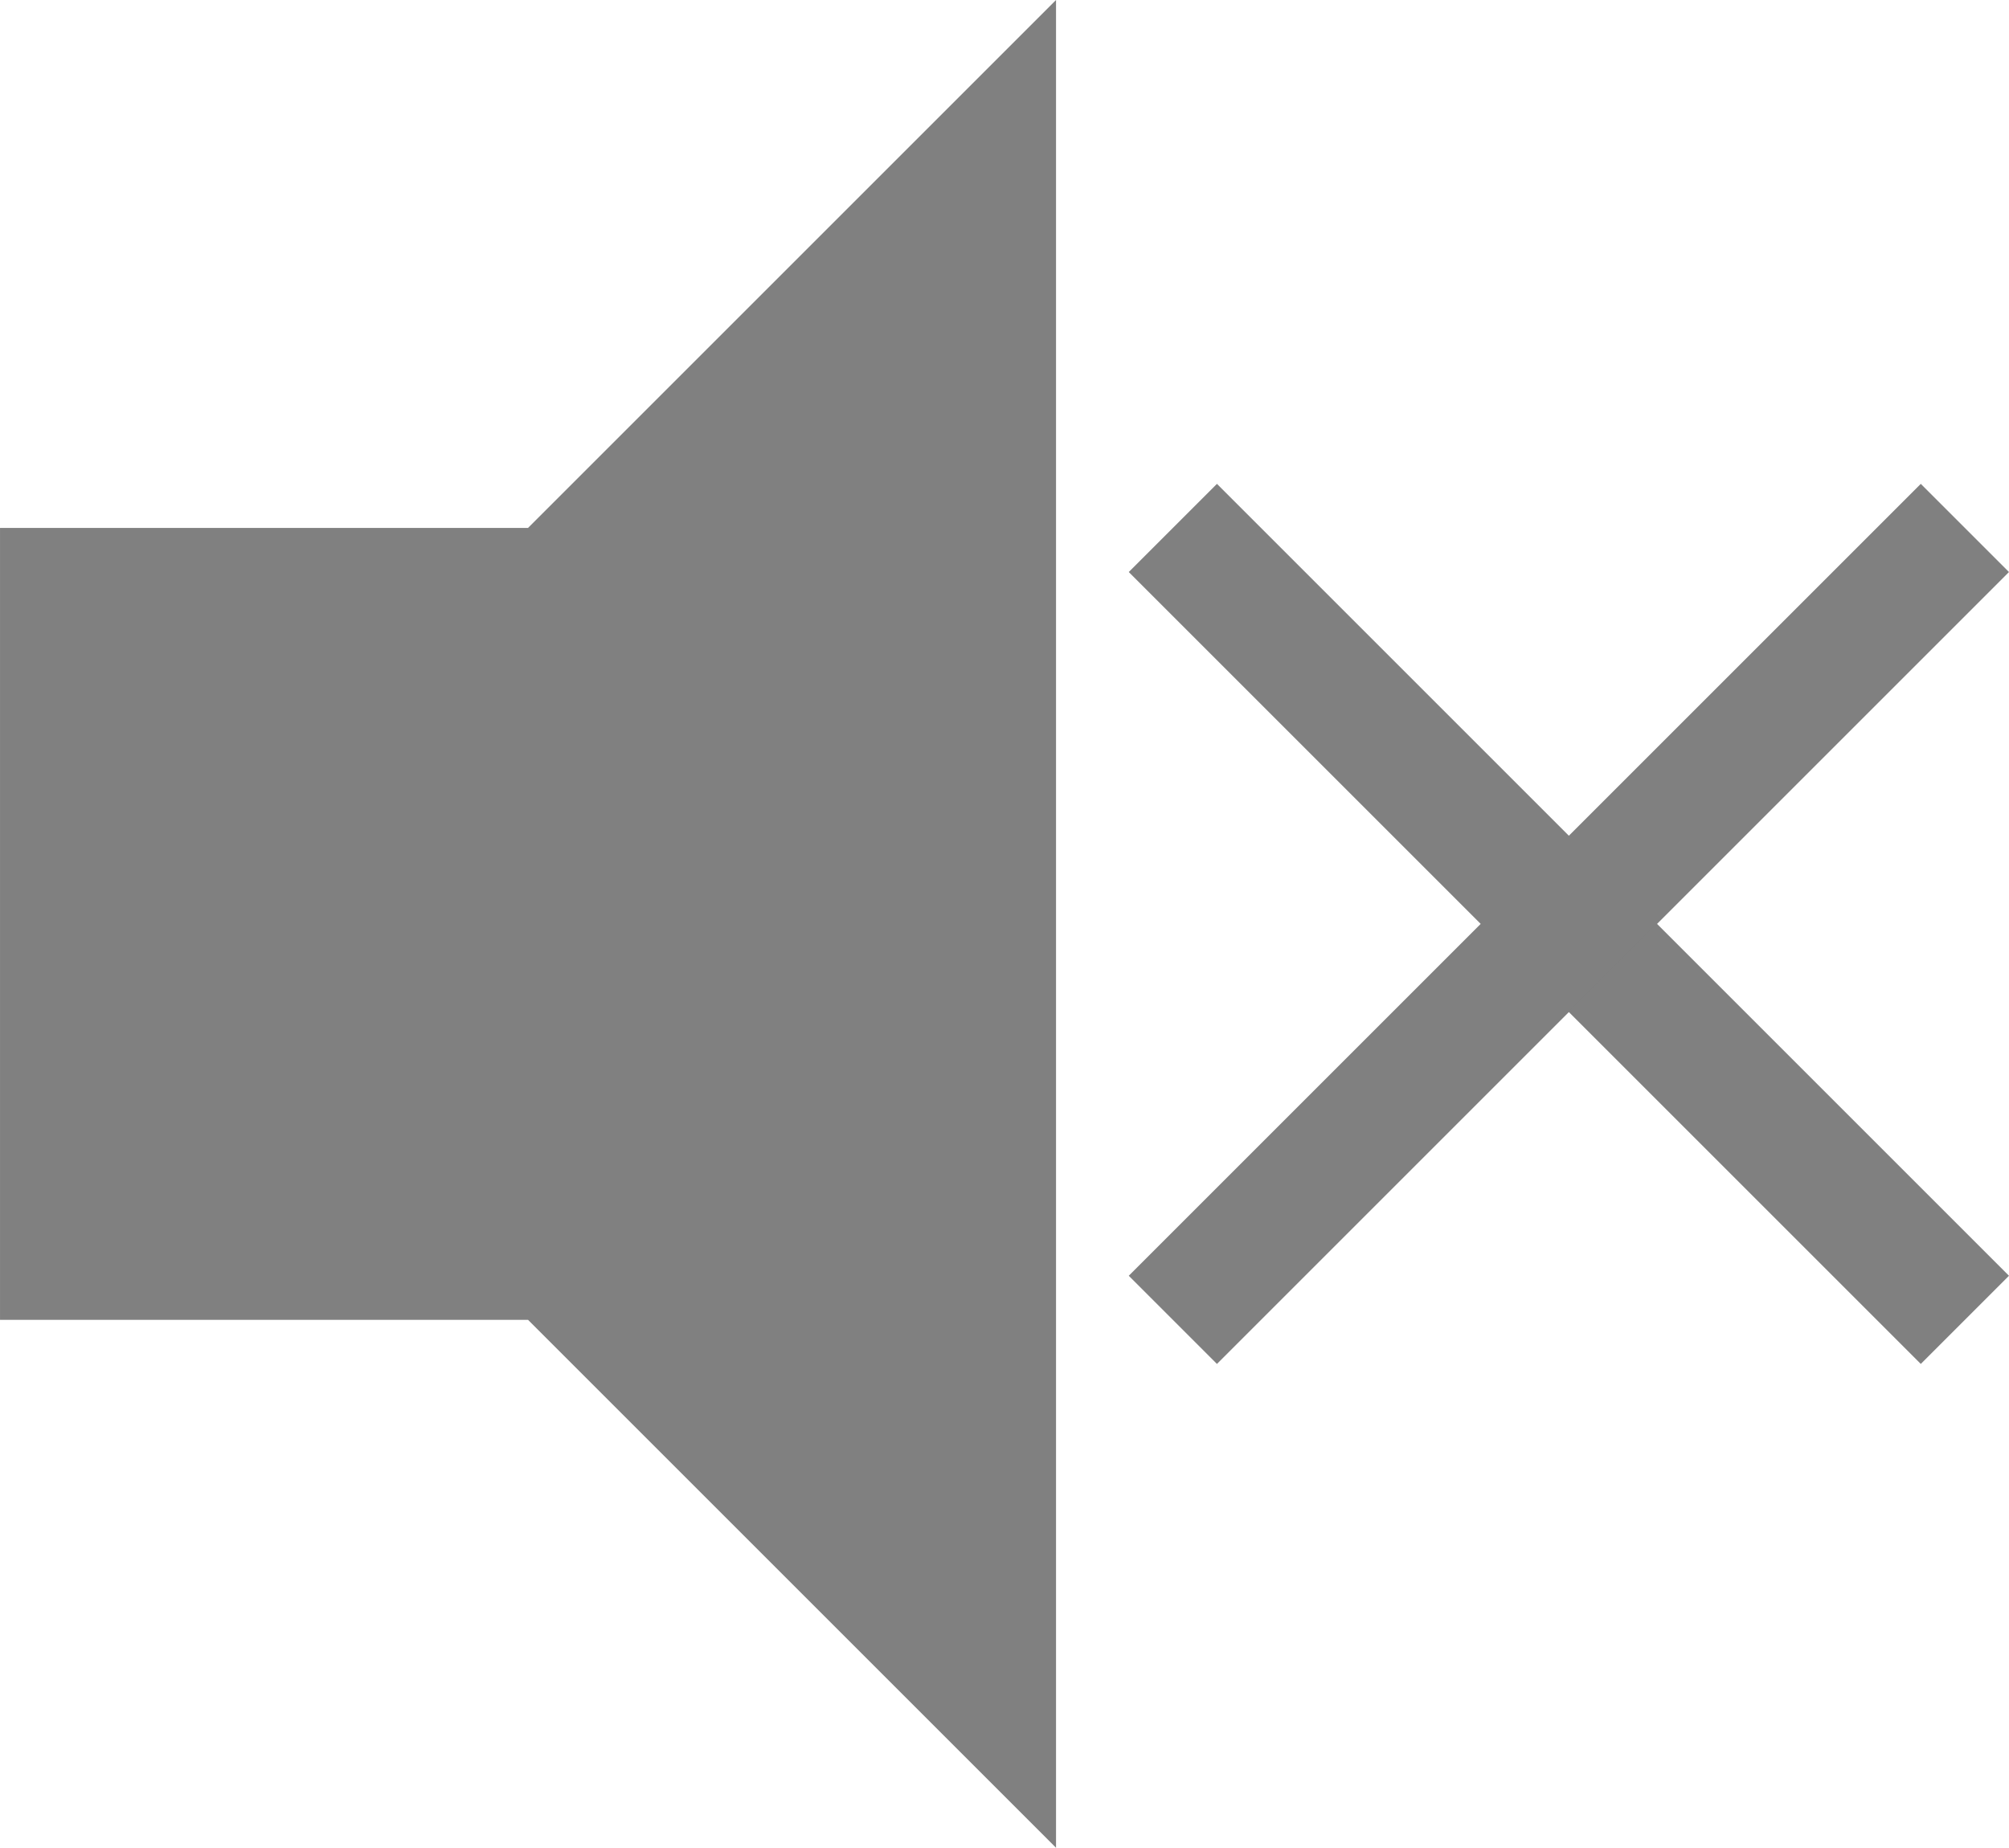
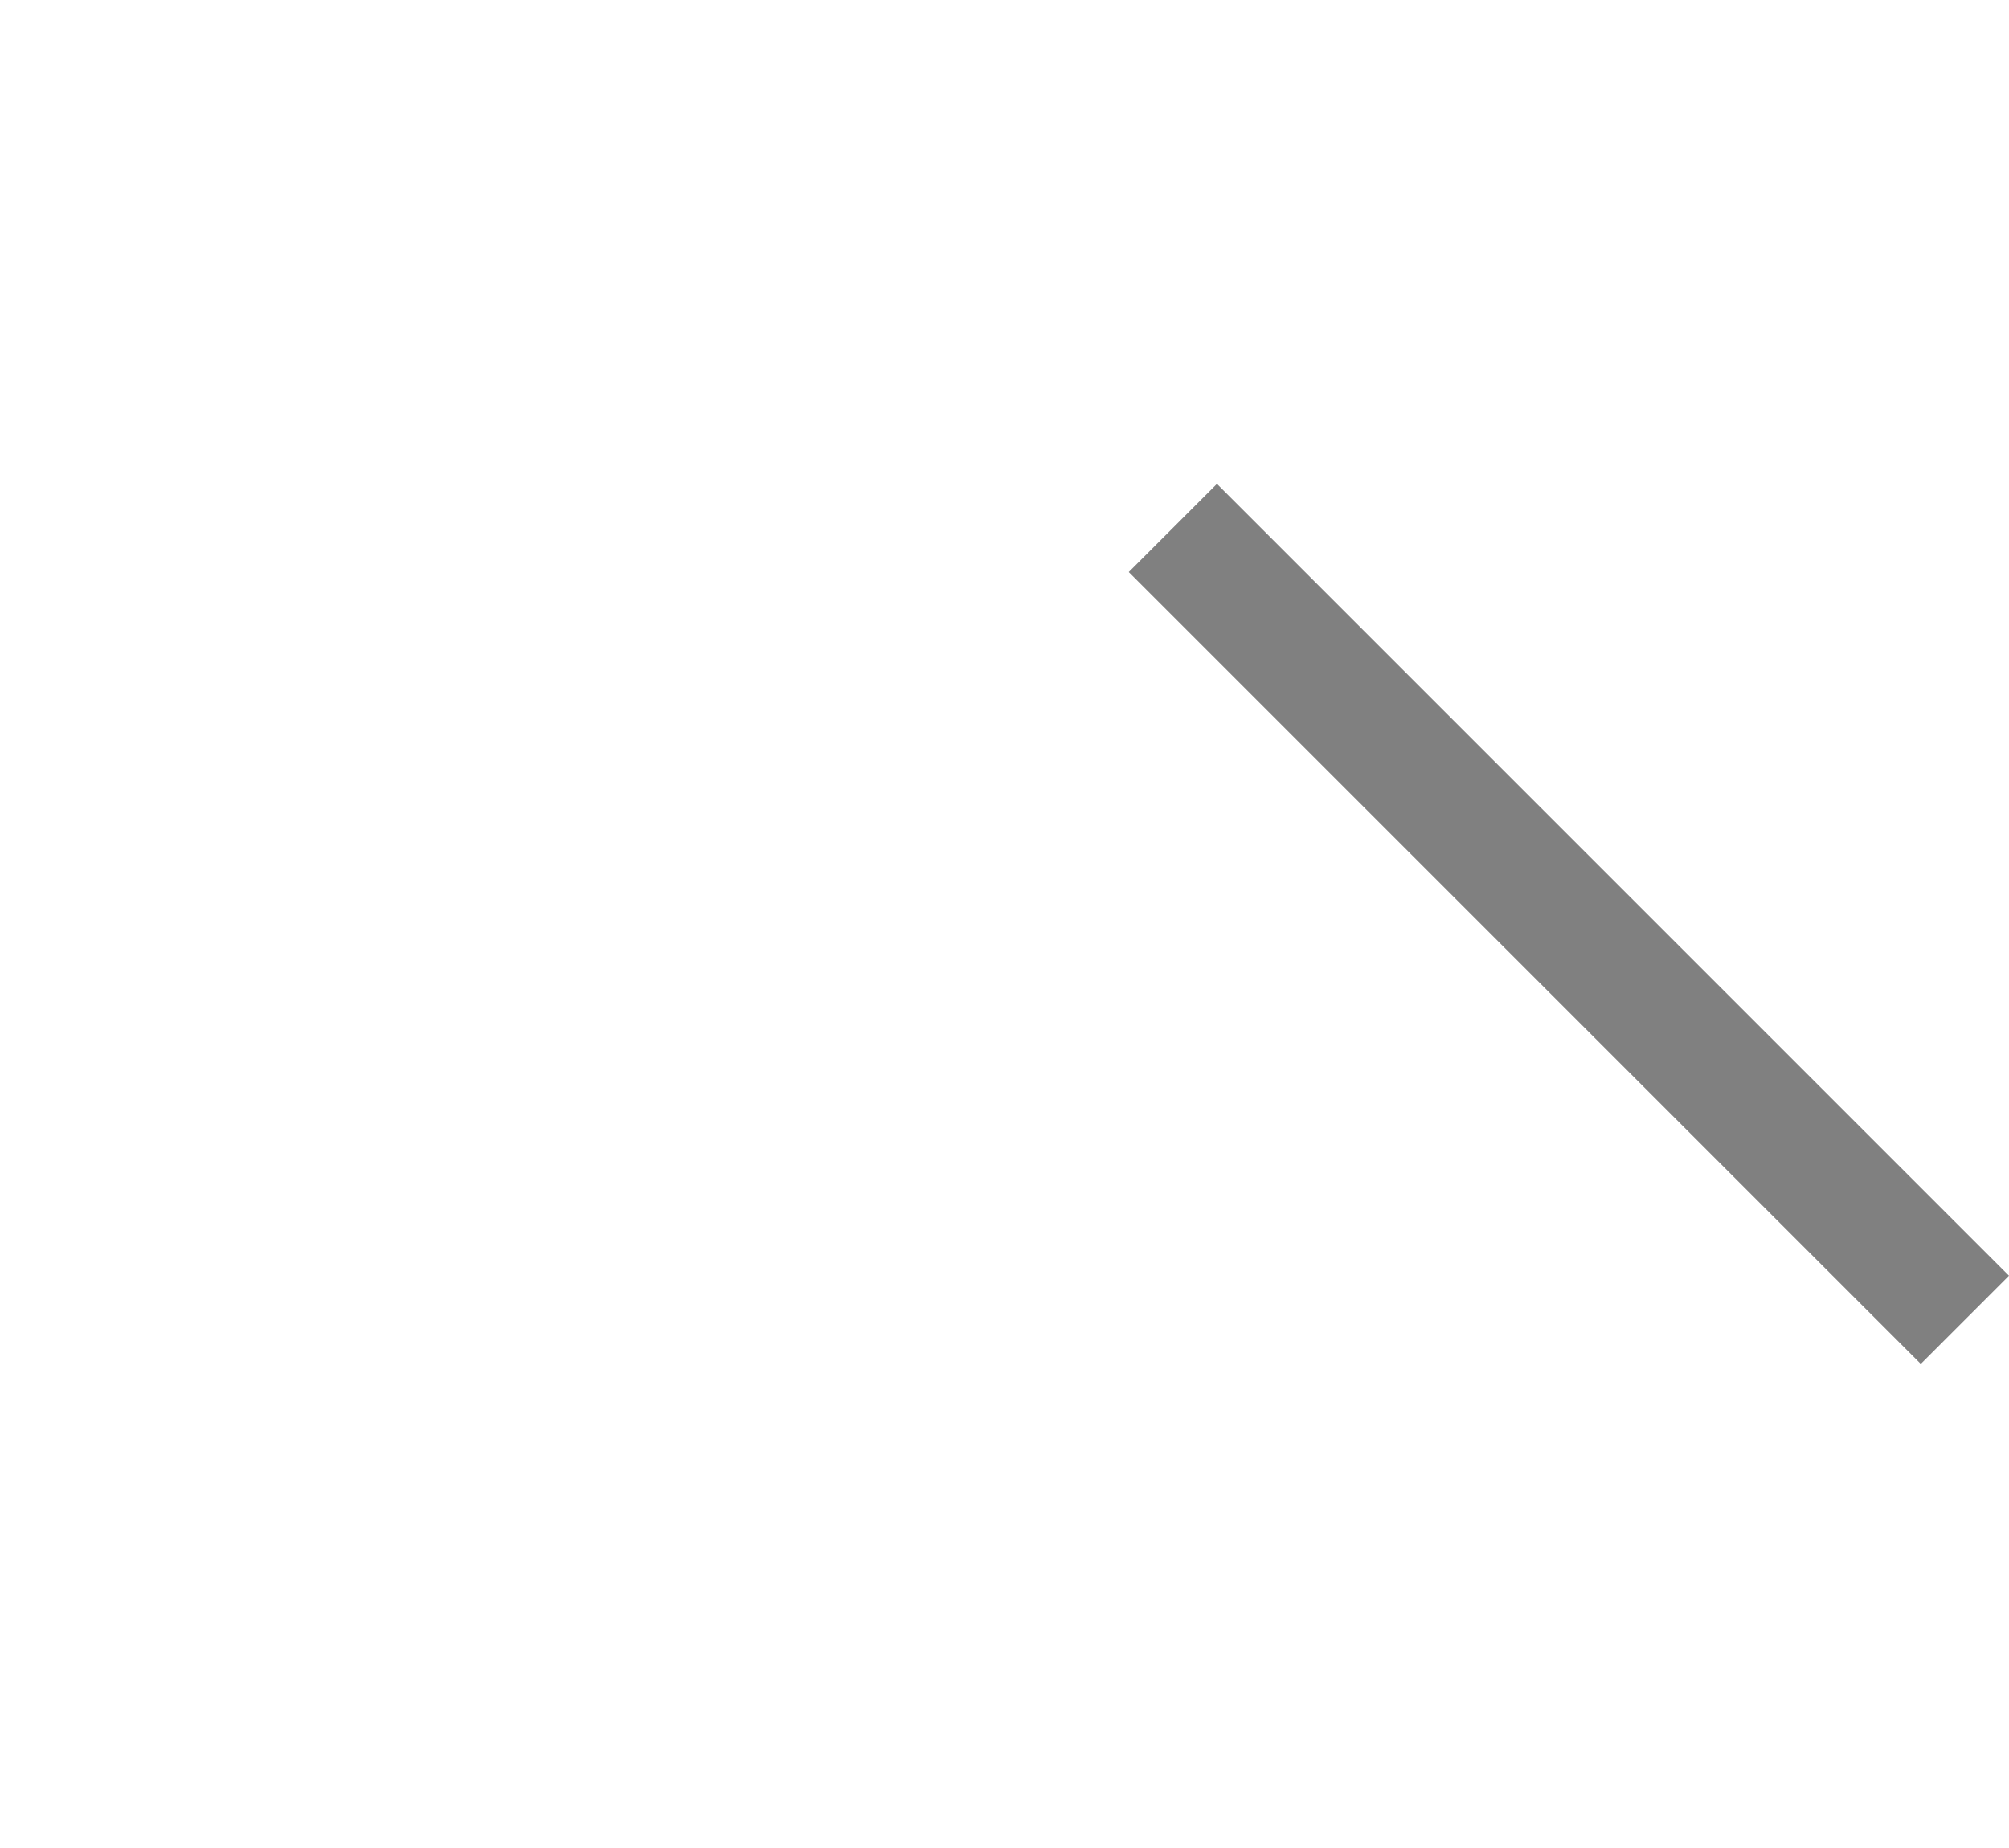
<svg xmlns="http://www.w3.org/2000/svg" xmlns:ns1="http://sodipodi.sourceforge.net/DTD/sodipodi-0.dtd" xmlns:ns2="http://www.inkscape.org/namespaces/inkscape" width="80.534mm" height="74.082mm" version="1.1" viewBox="0 0 80.534 74.083" id="svg14" ns1:docname="audio-off.svg" ns2:version="0.92.1 r15371">
  <defs id="defs18" />
  <ns1:namedview pagecolor="#ffffff" bordercolor="#666666" borderopacity="1" objecttolerance="10" gridtolerance="10" guidetolerance="10" ns2:pageopacity="0" ns2:pageshadow="2" ns2:window-width="1920" ns2:window-height="1027" id="namedview16" showgrid="false" ns2:zoom="1.4495361" ns2:cx="188.37416" ns2:cy="120.41652" ns2:window-x="-8" ns2:window-y="-8" ns2:window-maximized="1" ns2:current-layer="svg14" fit-margin-top="0" fit-margin-left="0" fit-margin-right="0" fit-margin-bottom="0" />
  <g id="g5085" transform="translate(-5.118,-5.488)">
    <path ns2:connector-curvature="0" style="fill:#808080;fill-opacity:1;stroke:#808080;stroke-width:5;stroke-opacity:1" id="path6" d="m 52.134,26.655 31.75,31.75" />
-     <path ns2:connector-curvature="0" style="fill:#808080;fill-opacity:1;stroke:#808080;stroke-width:5;stroke-opacity:1" id="path8" d="m 52.134,58.405 31.75,-31.75" />
-     <path d="M 47.451,5.488 26.284,26.655 H 5.118 V 58.404 H 26.284 l 21.167,21.167 z" id="path5226" ns2:connector-curvature="0" style="fill:#808080;stroke:none;stroke-width:1" />
  </g>
</svg>